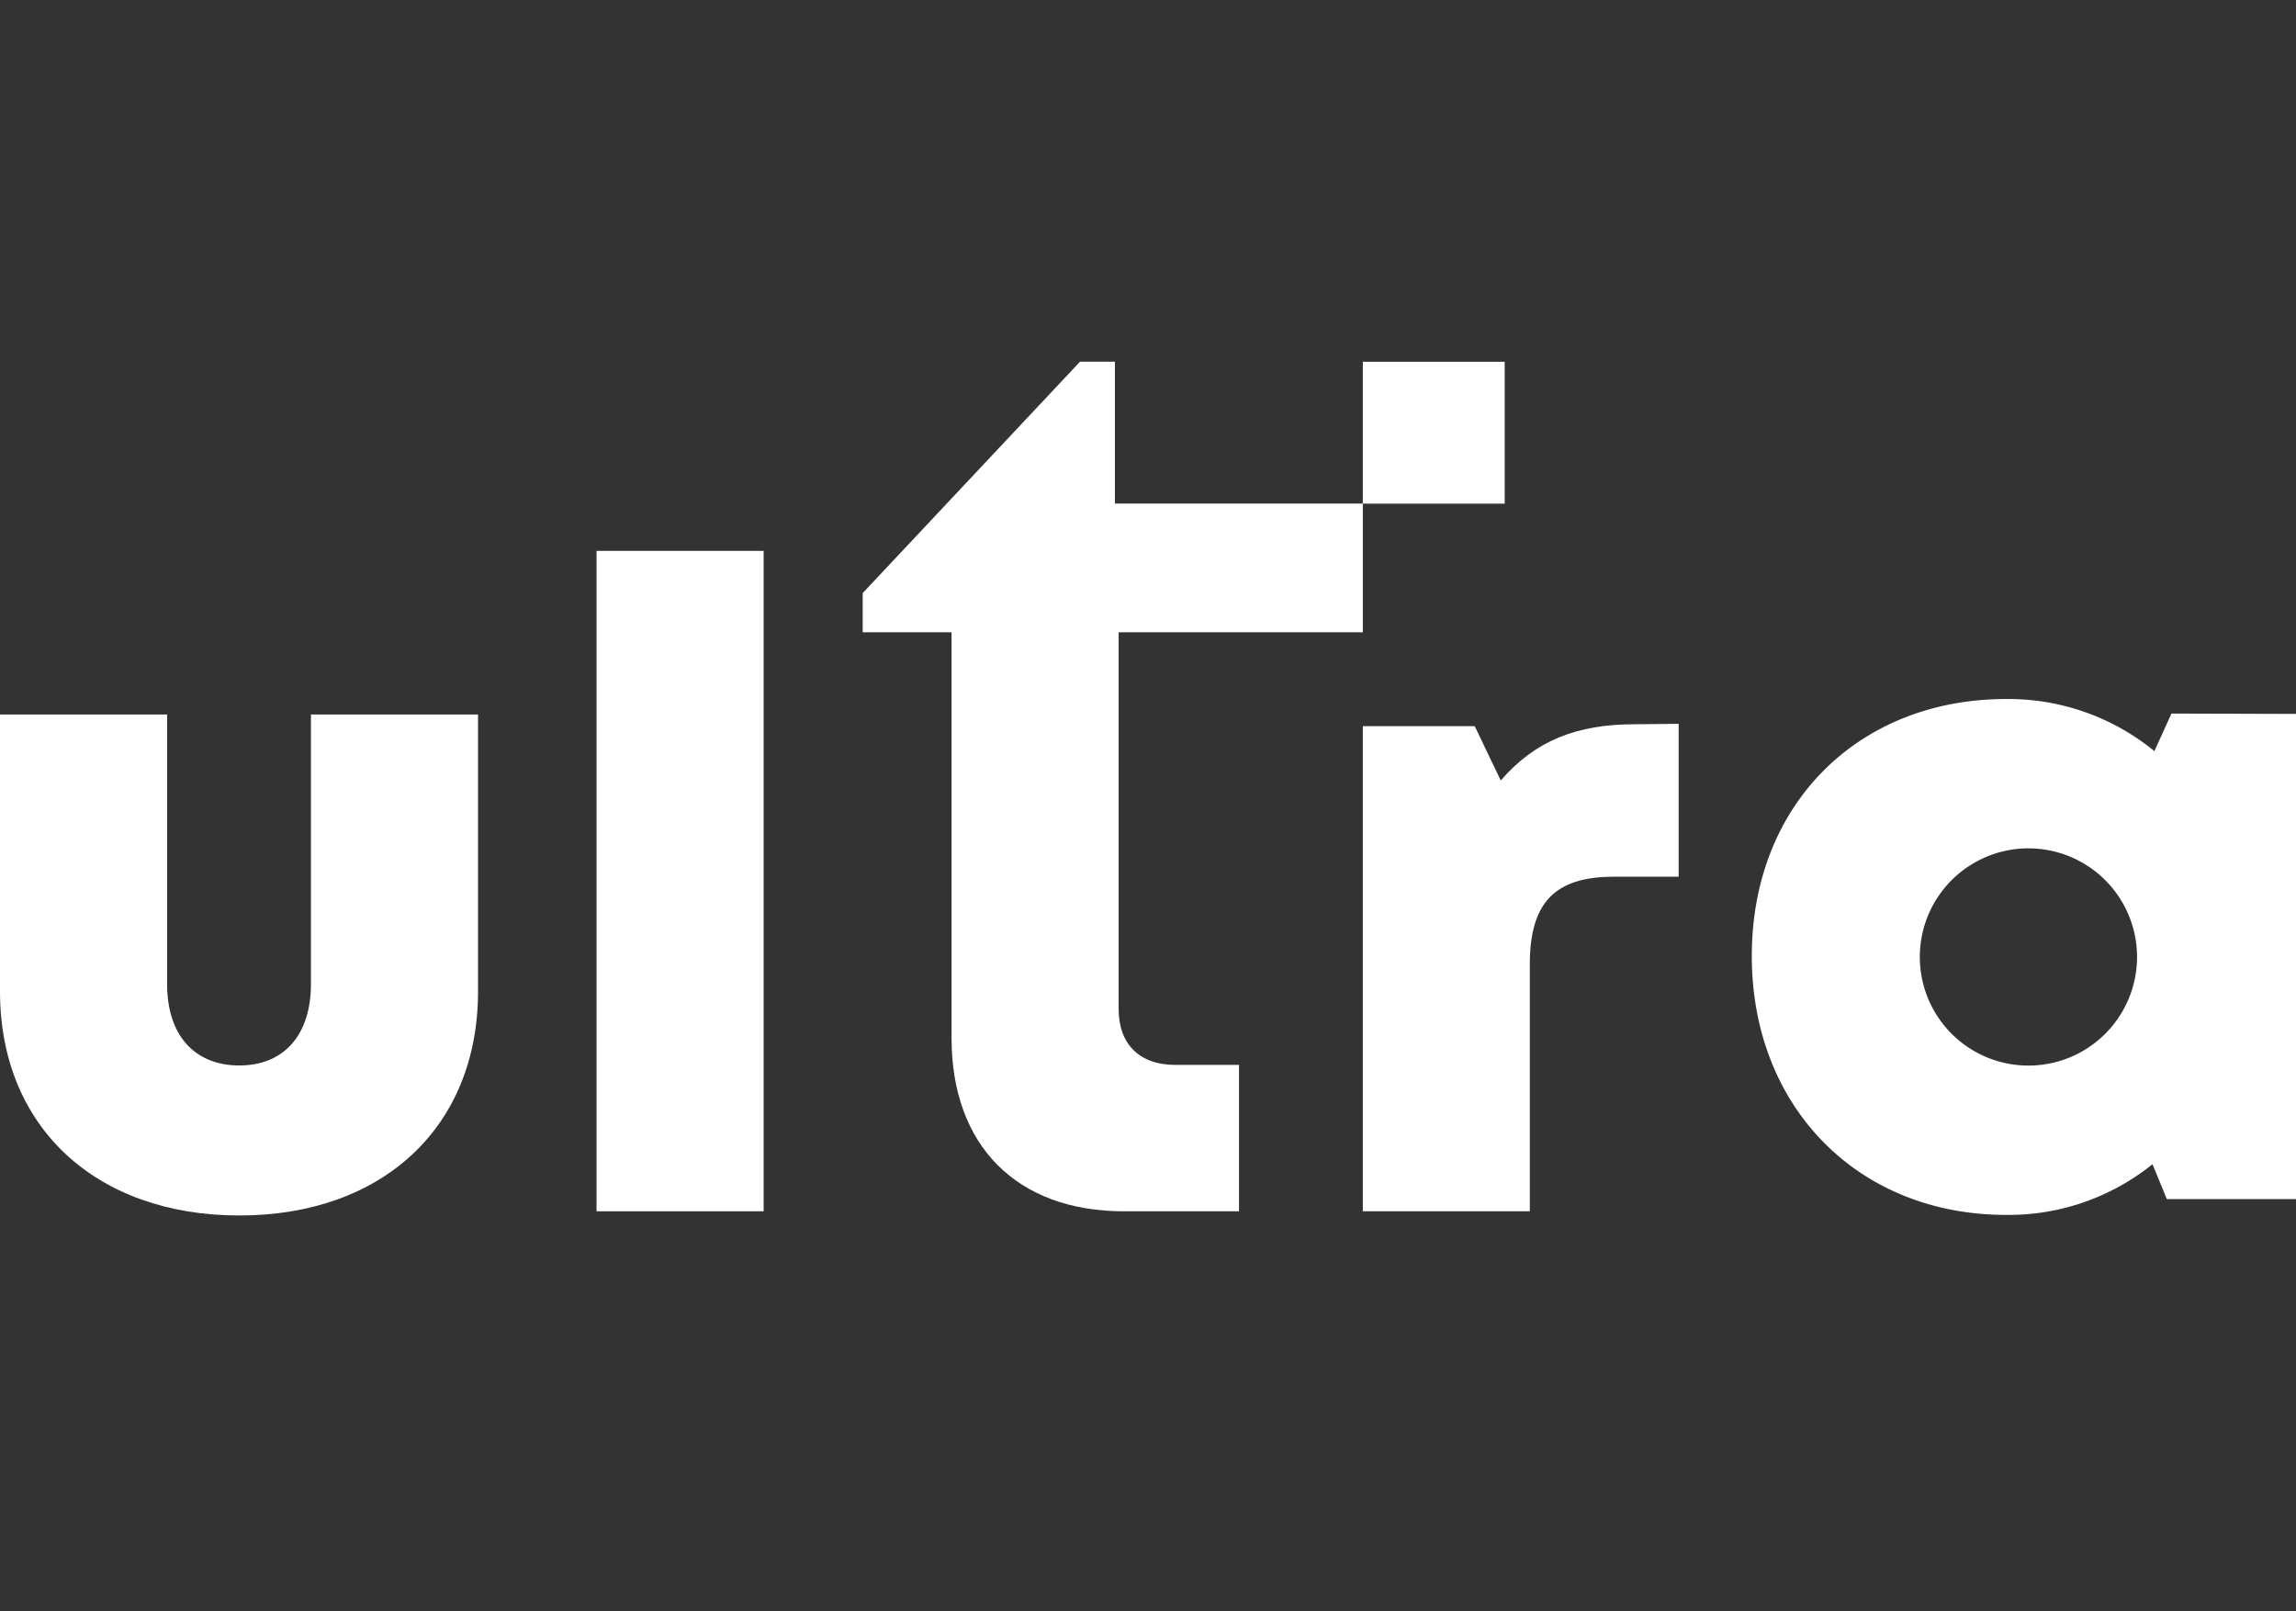
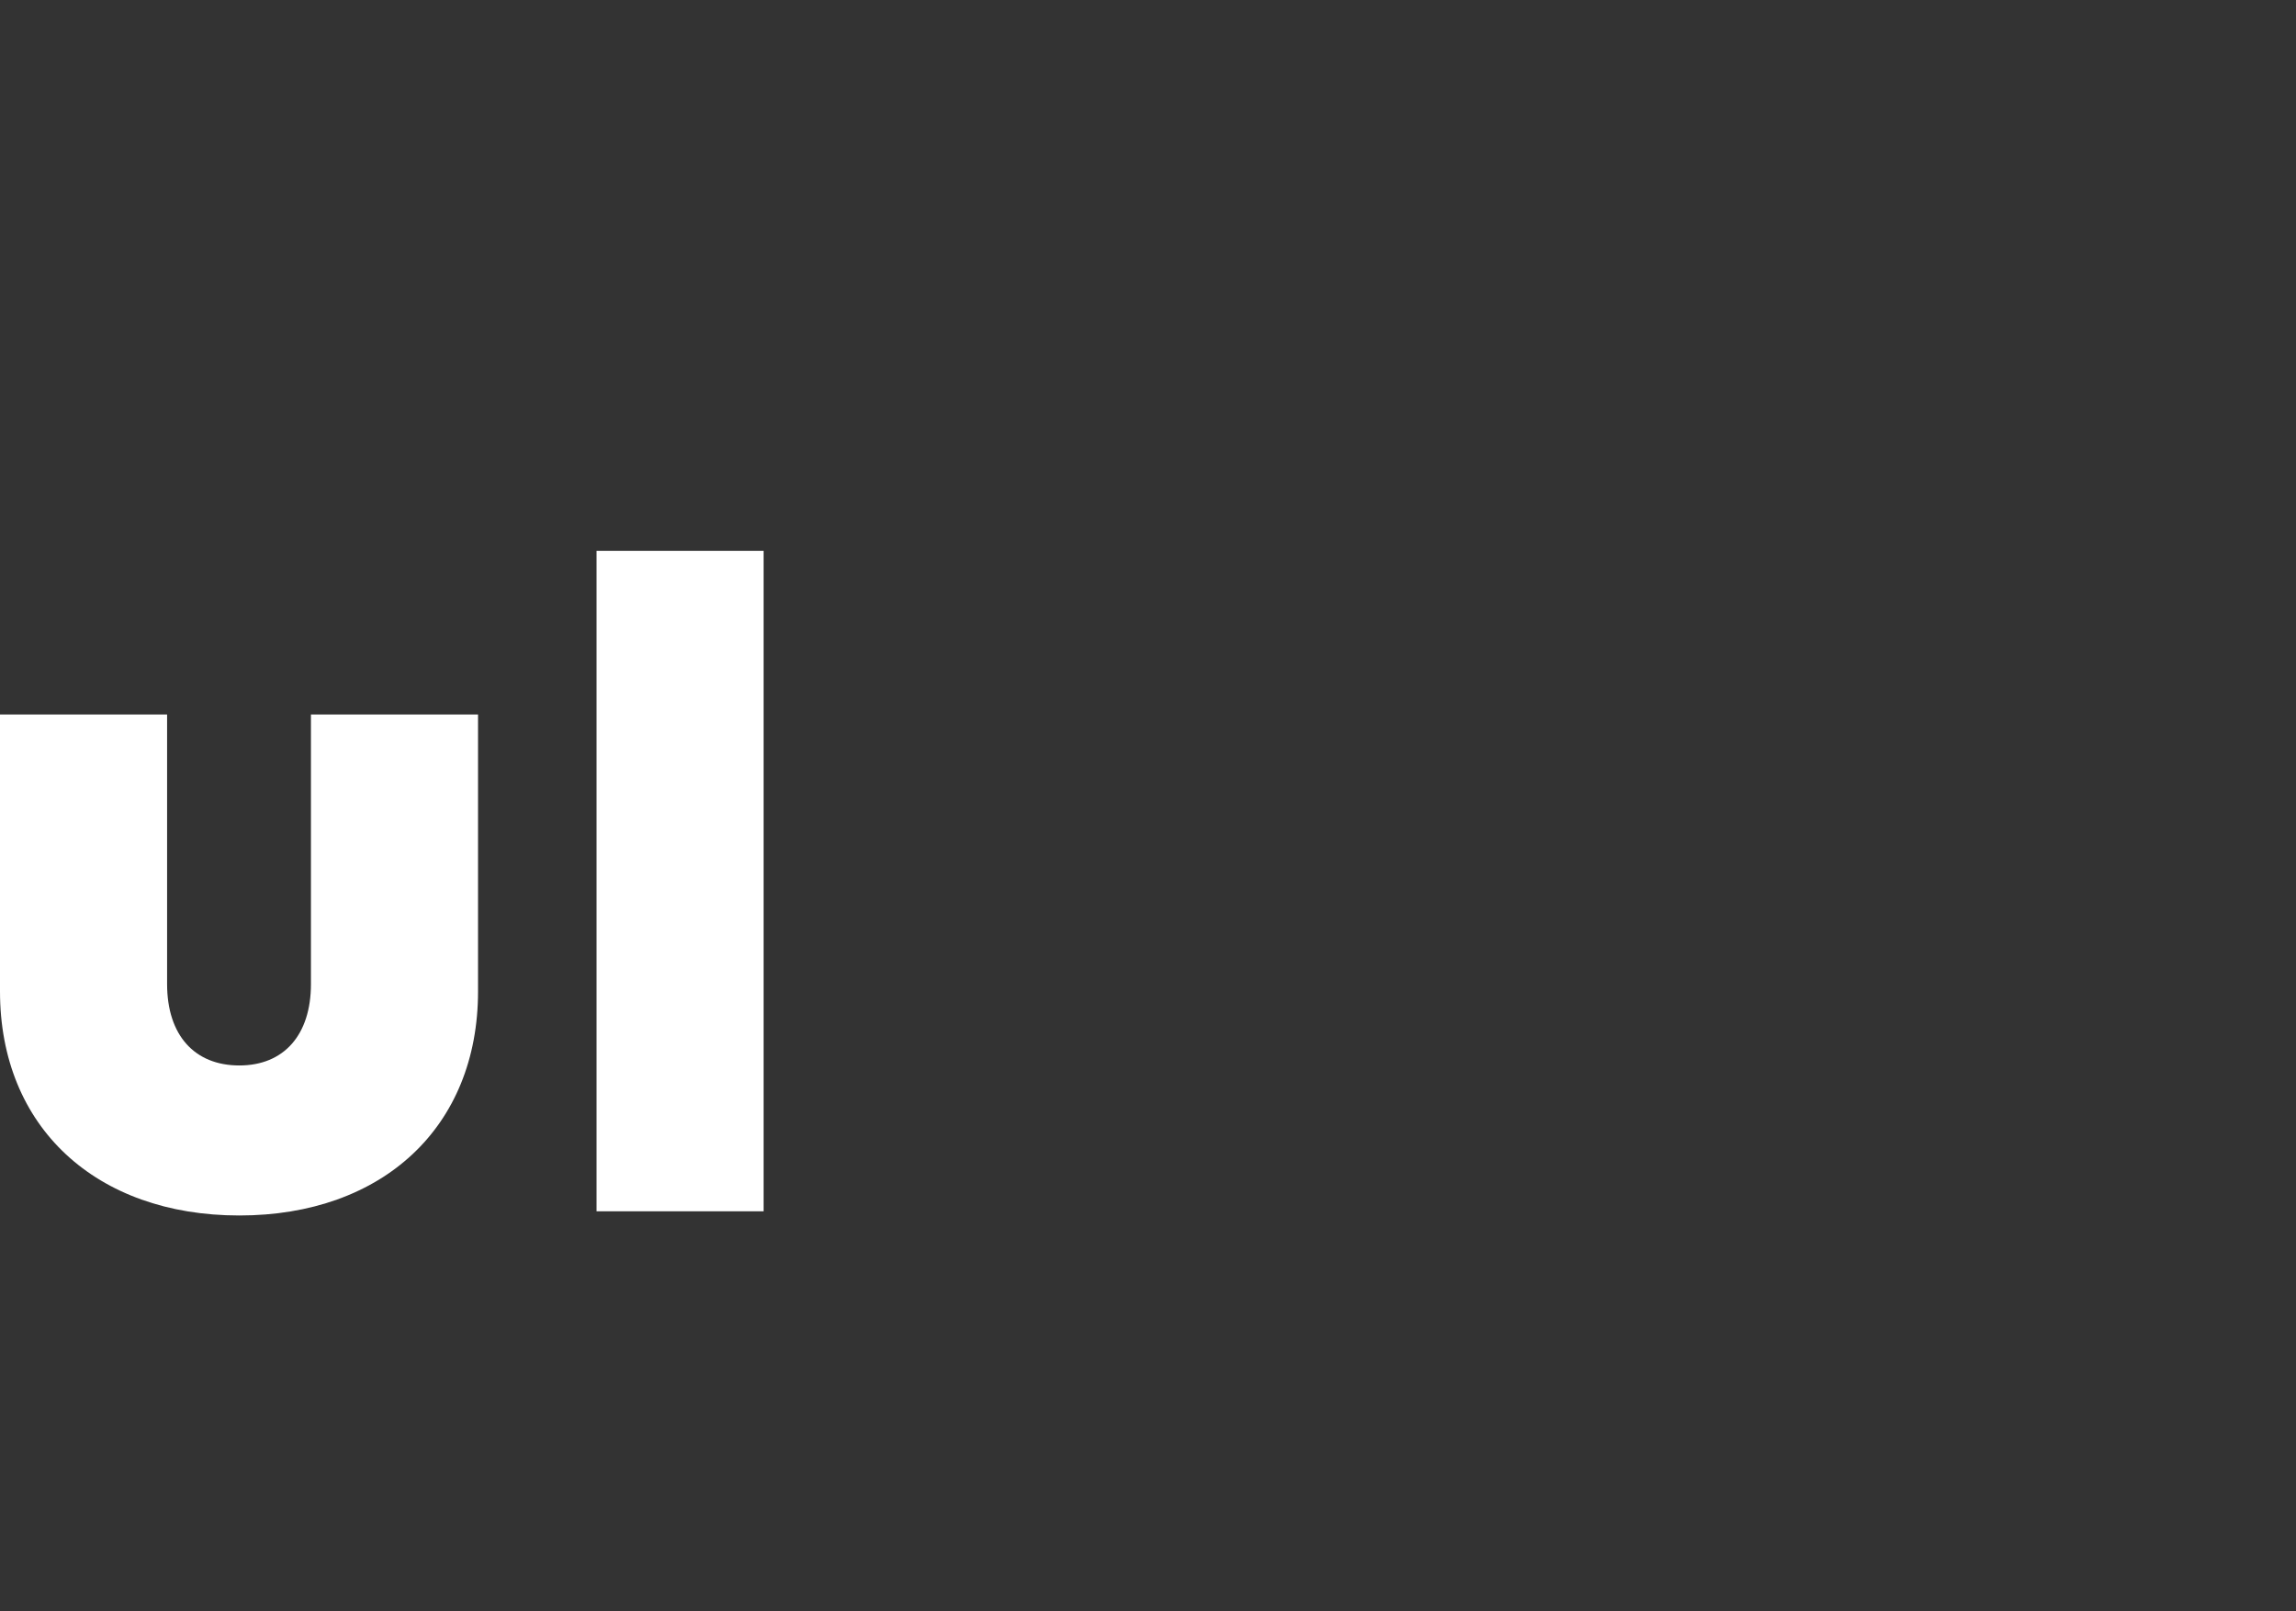
<svg xmlns="http://www.w3.org/2000/svg" id="Layer_1" data-name="Layer 1" viewBox="0 0 197.45 138.53">
  <rect x="0" y="0" width="197.45" height="138.53" fill="#333333" stroke="none" />
  <defs>
    <style>.cls-1{fill:#fff;}</style>
  </defs>
  <path class="cls-1" d="M0,85.25V61.44H14.37V84.62c0,4.41,2.37,7,6.21,7s6.16-2.63,6.16-7V61.44H41.11V85.25c0,11.67-8.21,19.27-20.53,19.27S0,96.92,0,85.25Z" />
  <path class="cls-1" d="M51.3,47.37H65.67v56.79H51.3Z" />
-   <path class="cls-1" d="M144.36,62.24V75.39h-5.58c-5.08,0-7.22,2.23-7.22,7.55v21.22H117.2V62.44h9.62l2.24,4.67c2.95-3.41,6.53-4.83,11.49-4.83Z" />
-   <path class="cls-1" d="M197.45,61.39v41.72H186.34l-1.23-3a19.71,19.71,0,0,1-12.59,4.36c-12.76,0-21.87-9.3-21.87-22.27s9.11-22.09,21.87-22.09a19.8,19.8,0,0,1,12.75,4.48l1.47-3.23Zm-13.67,20.9a9.34,9.34,0,1,0-18.68,0v0a9.34,9.34,0,0,0,18.68,0Z" />
-   <path class="cls-1" d="M106.55,91.57v12.59H96.66c-9.22,0-14.83-5.64-14.83-14.91V54.37H74.19V51l18.69-19.9h3v12.2H117.2V54.37h-21V86.78c0,3,1.8,4.79,4.83,4.79Z" />
-   <rect class="cls-1" x="117.2" y="31.11" width="12.2" height="12.2" />
</svg>